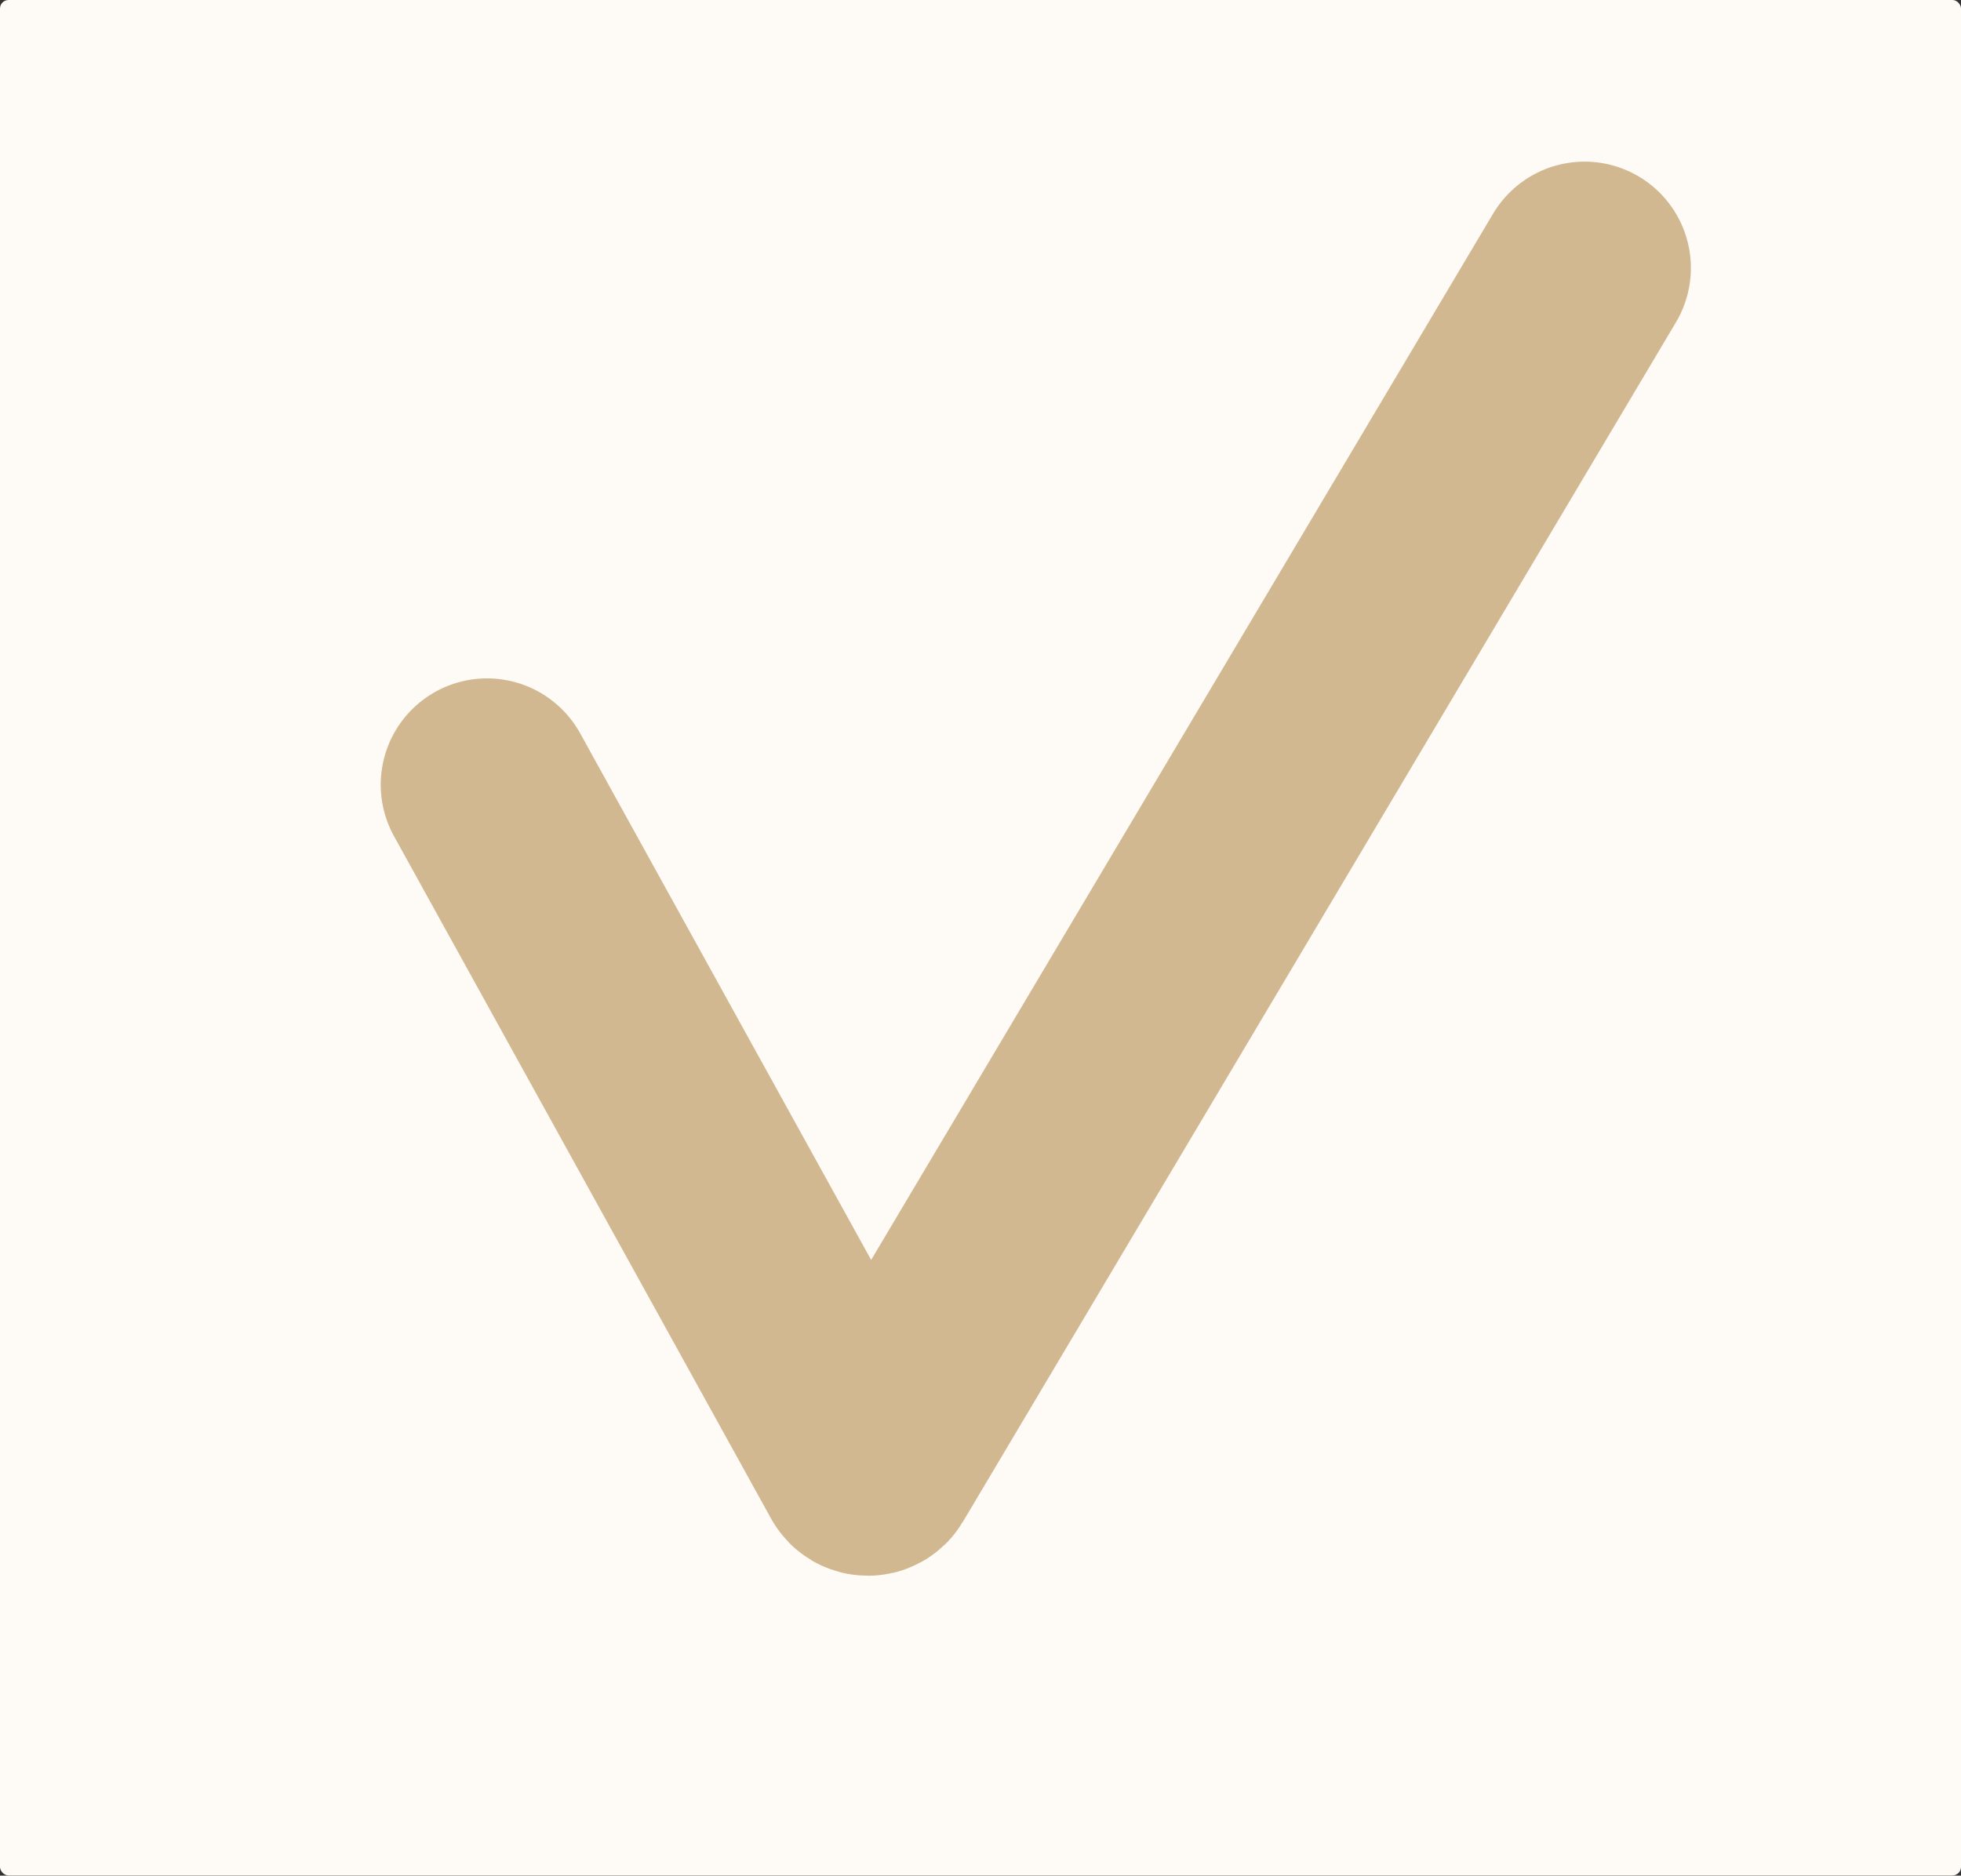
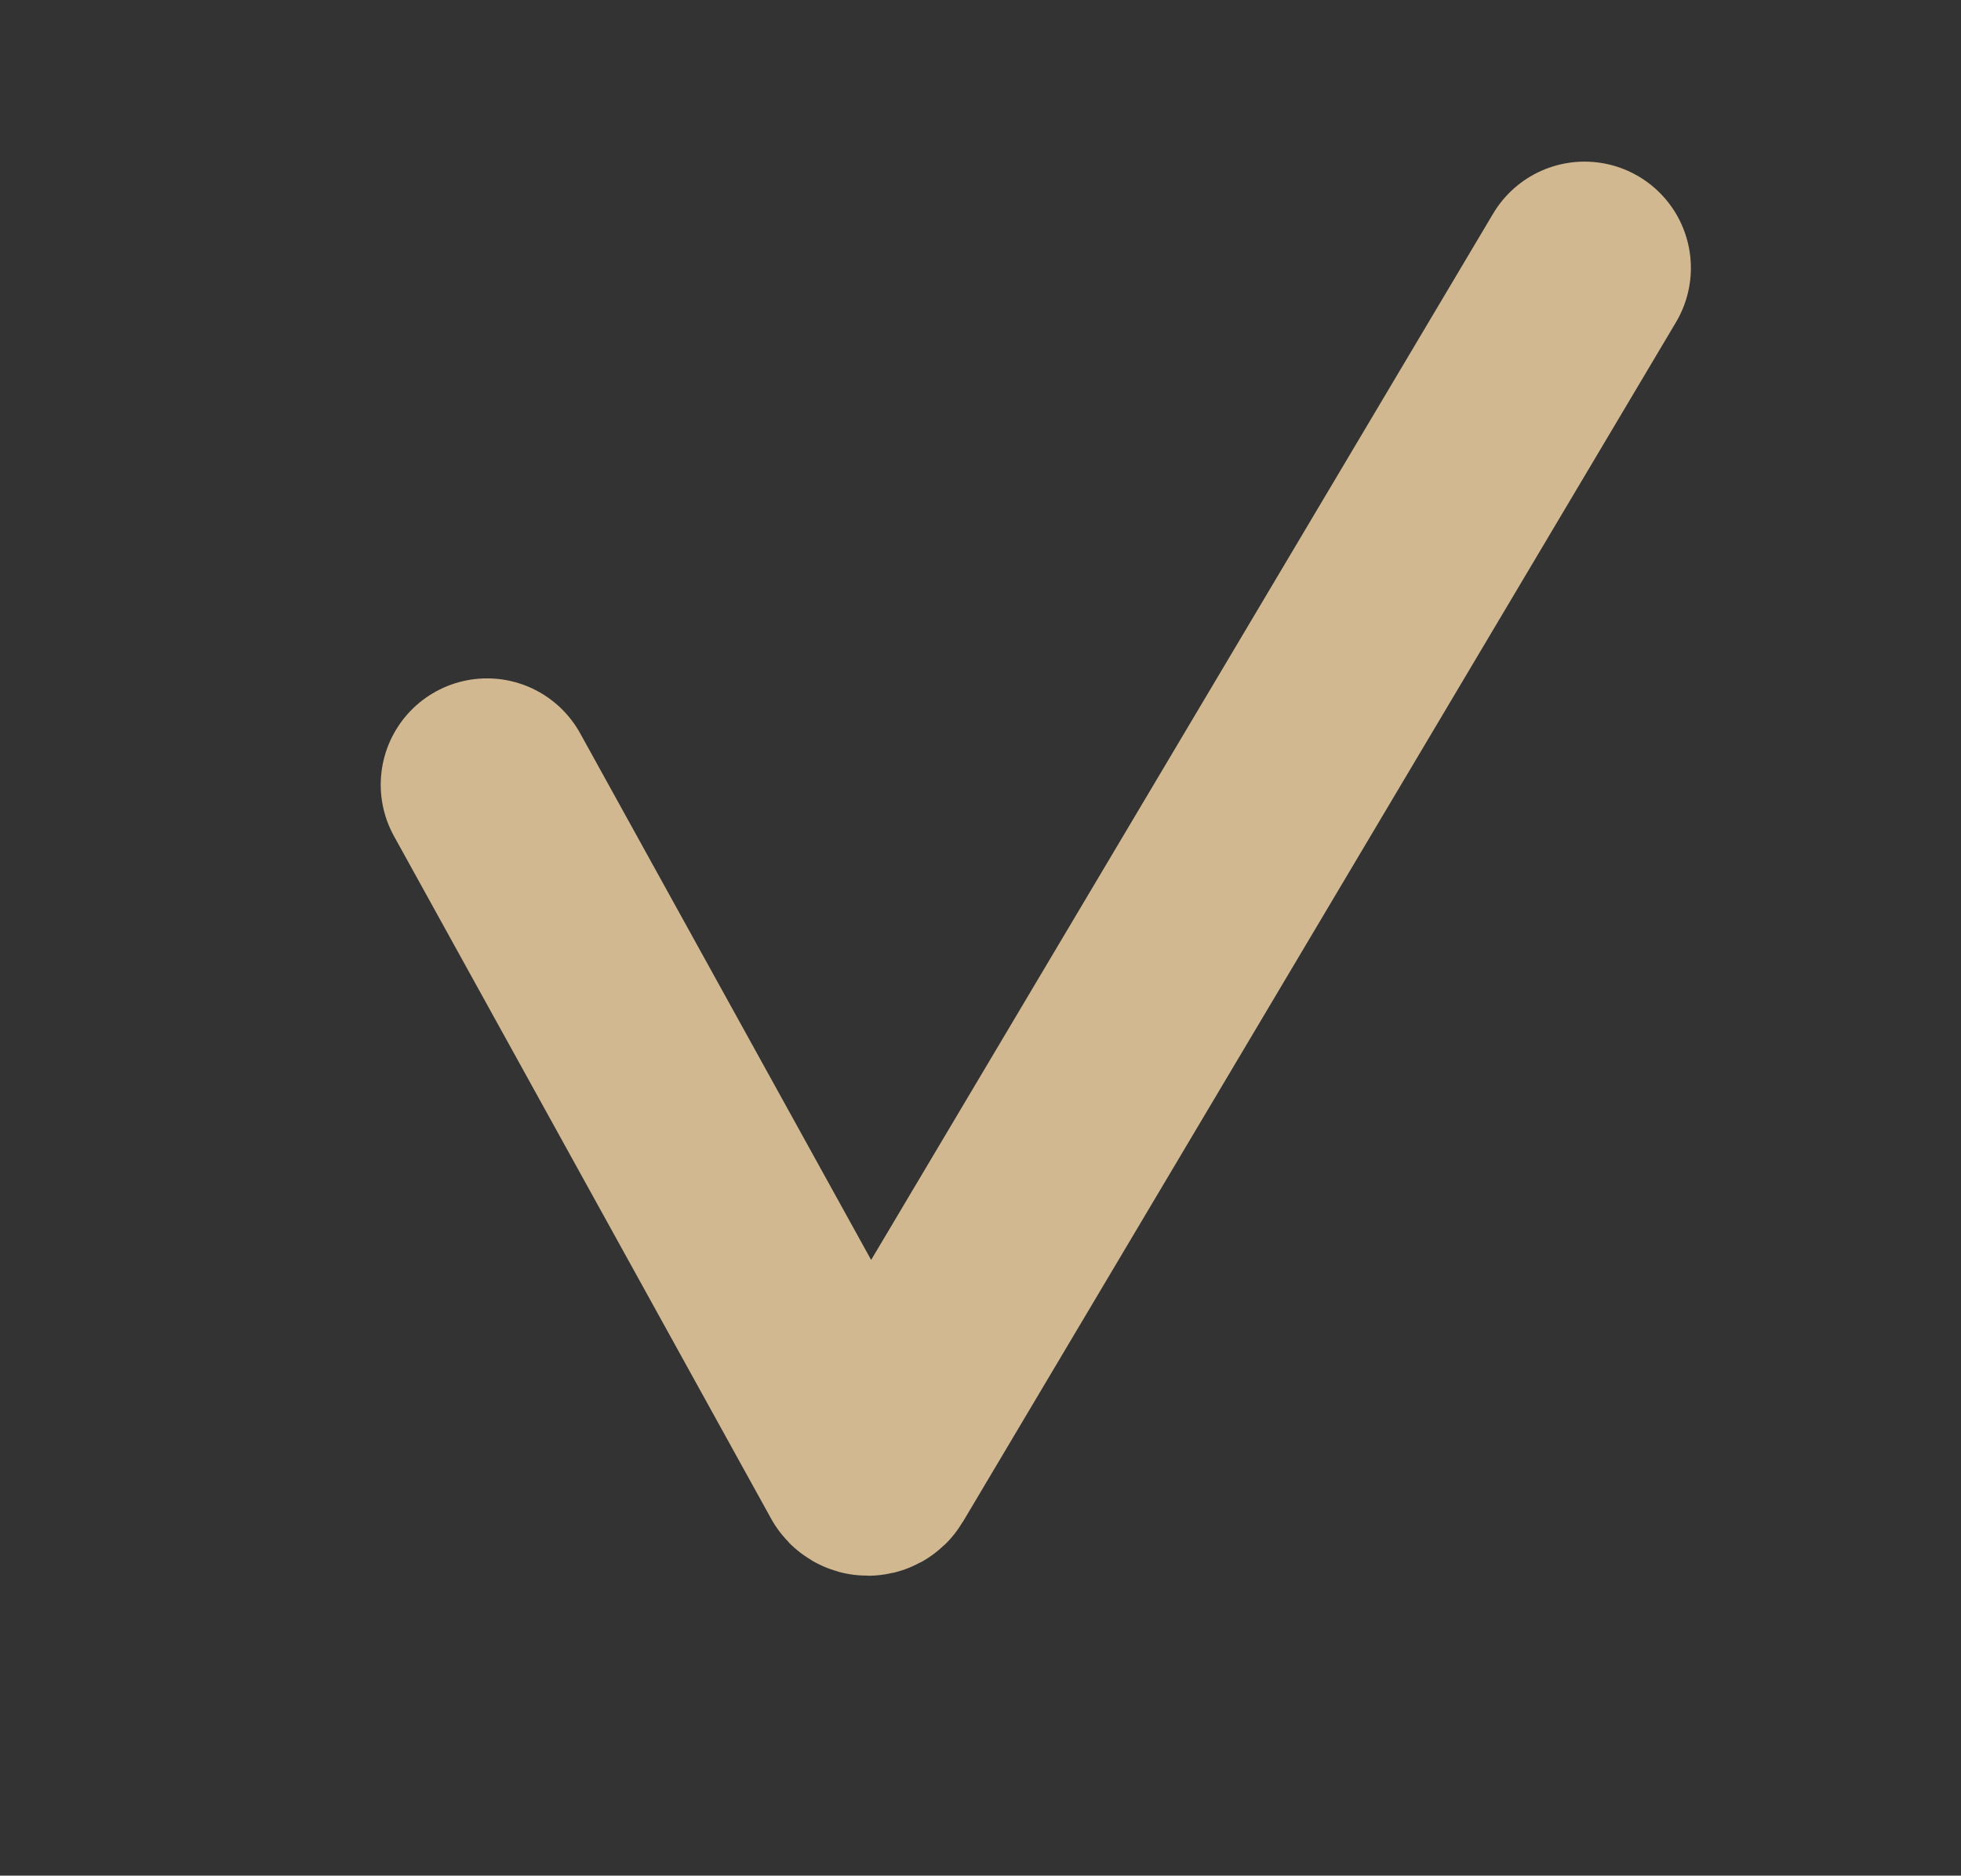
<svg xmlns="http://www.w3.org/2000/svg" width="461" height="441" viewBox="0 0 461 441" fill="none">
  <rect x="0" y="0" width="461" height="441" fill="#333333" stroke="none" />
-   <rect width="461" height="440.957" rx="2" fill="#FEFBF7" />
  <path d="M114.5 184.5L203.156 344.973C203.53 345.649 204.497 345.664 204.891 345L372.5 63" stroke="#D1B890" stroke-width="50" stroke-linecap="round" />
</svg>